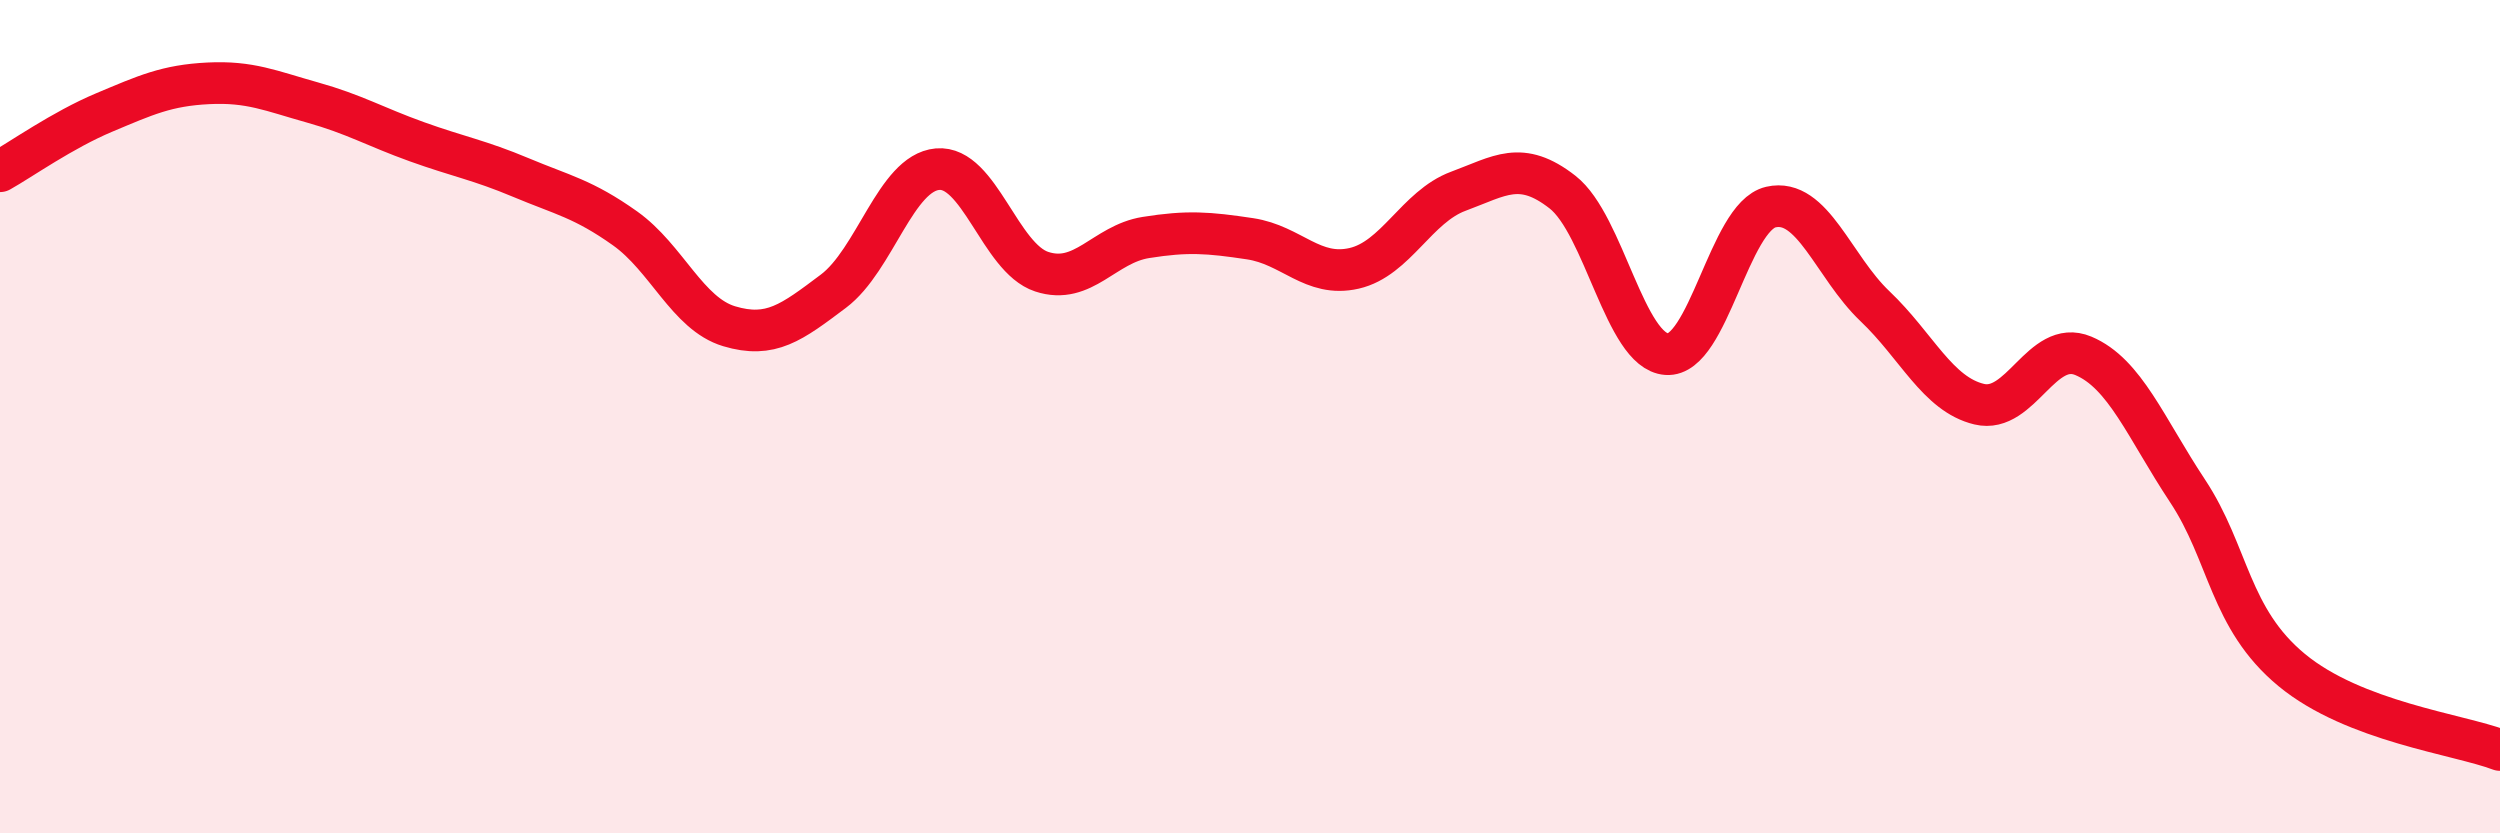
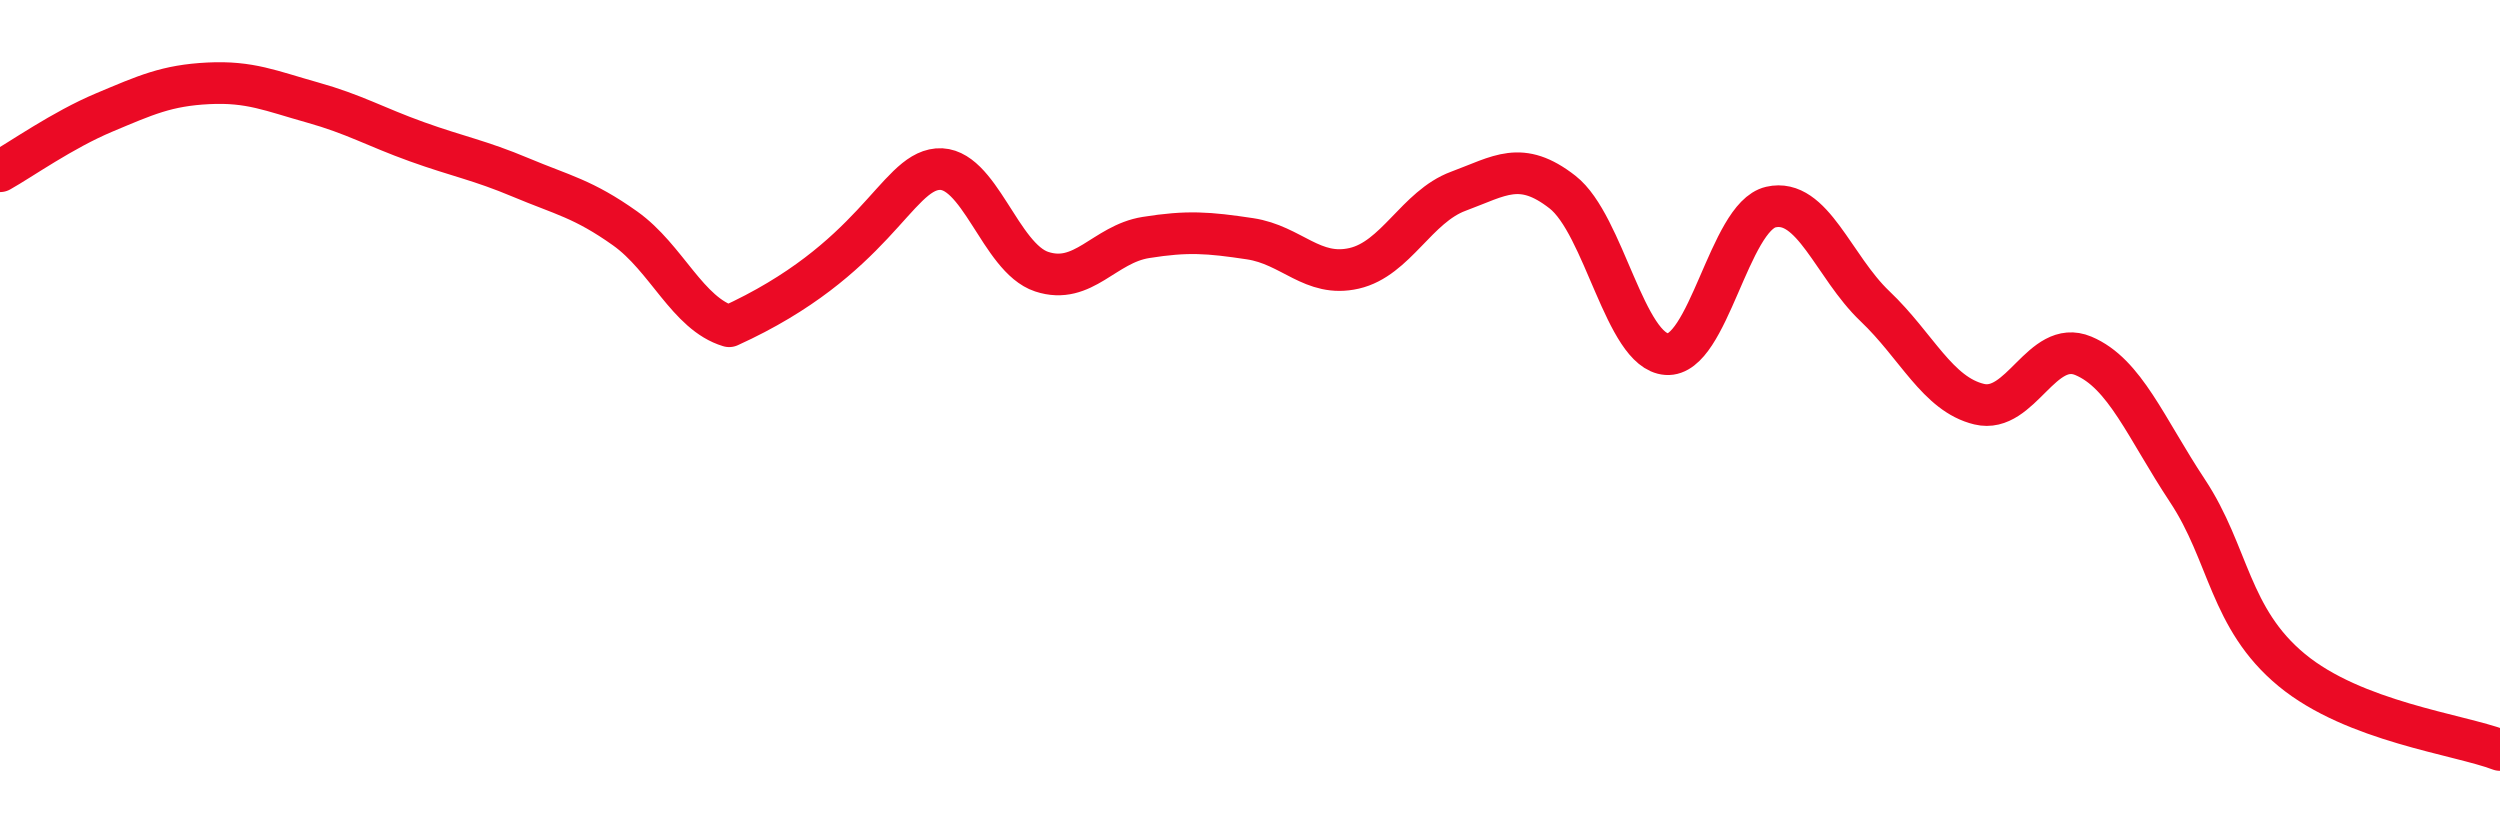
<svg xmlns="http://www.w3.org/2000/svg" width="60" height="20" viewBox="0 0 60 20">
-   <path d="M 0,4.11 C 0.5,3.83 1.5,3.12 2.5,2.7 C 3.5,2.28 4,2.05 5,2 C 6,1.95 6.5,2.18 7.5,2.46 C 8.5,2.74 9,3.04 10,3.4 C 11,3.76 11.5,3.84 12.5,4.26 C 13.5,4.68 14,4.77 15,5.48 C 16,6.19 16.5,7.53 17.5,7.83 C 18.5,8.13 19,7.74 20,6.99 C 21,6.24 21.5,4.15 22.5,4.06 C 23.5,3.97 24,6.19 25,6.52 C 26,6.85 26.5,5.86 27.5,5.7 C 28.5,5.54 29,5.58 30,5.73 C 31,5.88 31.5,6.67 32.5,6.44 C 33.5,6.21 34,4.96 35,4.59 C 36,4.22 36.5,3.83 37.5,4.61 C 38.5,5.39 39,8.43 40,8.5 C 41,8.57 41.5,5.2 42.5,4.97 C 43.5,4.74 44,6.4 45,7.35 C 46,8.3 46.5,9.46 47.5,9.7 C 48.5,9.94 49,8.12 50,8.54 C 51,8.96 51.5,10.27 52.5,11.78 C 53.5,13.29 53.5,14.84 55,16.08 C 56.5,17.32 59,17.62 60,18L60 20L0 20Z" fill="#EB0A25" opacity="0.1" stroke-linecap="round" stroke-linejoin="round" />
-   <path d="M 0,4.11 C 0.5,3.83 1.5,3.12 2.5,2.7 C 3.5,2.28 4,2.05 5,2 C 6,1.95 6.5,2.18 7.5,2.46 C 8.5,2.74 9,3.04 10,3.4 C 11,3.76 11.5,3.84 12.5,4.26 C 13.5,4.68 14,4.77 15,5.48 C 16,6.19 16.5,7.53 17.5,7.83 C 18.5,8.13 19,7.74 20,6.99 C 21,6.24 21.5,4.15 22.5,4.06 C 23.5,3.97 24,6.19 25,6.52 C 26,6.85 26.5,5.86 27.5,5.7 C 28.5,5.54 29,5.58 30,5.73 C 31,5.88 31.5,6.67 32.5,6.44 C 33.5,6.21 34,4.96 35,4.59 C 36,4.22 36.5,3.83 37.5,4.61 C 38.5,5.39 39,8.43 40,8.5 C 41,8.57 41.5,5.2 42.5,4.97 C 43.5,4.74 44,6.4 45,7.35 C 46,8.3 46.5,9.46 47.5,9.7 C 48.5,9.94 49,8.12 50,8.54 C 51,8.96 51.5,10.27 52.5,11.78 C 53.5,13.29 53.5,14.84 55,16.08 C 56.5,17.32 59,17.62 60,18" stroke="#EB0A25" stroke-width="1" fill="none" stroke-linecap="round" stroke-linejoin="round" />
+   <path d="M 0,4.11 C 0.5,3.83 1.5,3.12 2.5,2.7 C 3.5,2.28 4,2.05 5,2 C 6,1.95 6.5,2.18 7.5,2.46 C 8.5,2.74 9,3.04 10,3.4 C 11,3.76 11.5,3.84 12.5,4.26 C 13.5,4.68 14,4.77 15,5.48 C 16,6.19 16.5,7.53 17.5,7.83 C 21,6.24 21.5,4.15 22.5,4.06 C 23.5,3.97 24,6.19 25,6.52 C 26,6.85 26.5,5.86 27.5,5.7 C 28.5,5.54 29,5.58 30,5.73 C 31,5.88 31.5,6.67 32.5,6.44 C 33.5,6.21 34,4.96 35,4.59 C 36,4.22 36.5,3.83 37.5,4.61 C 38.5,5.39 39,8.43 40,8.5 C 41,8.57 41.5,5.2 42.5,4.97 C 43.5,4.74 44,6.4 45,7.35 C 46,8.3 46.5,9.46 47.5,9.7 C 48.5,9.94 49,8.12 50,8.54 C 51,8.96 51.5,10.27 52.5,11.78 C 53.5,13.29 53.5,14.84 55,16.08 C 56.5,17.32 59,17.62 60,18" stroke="#EB0A25" stroke-width="1" fill="none" stroke-linecap="round" stroke-linejoin="round" />
</svg>